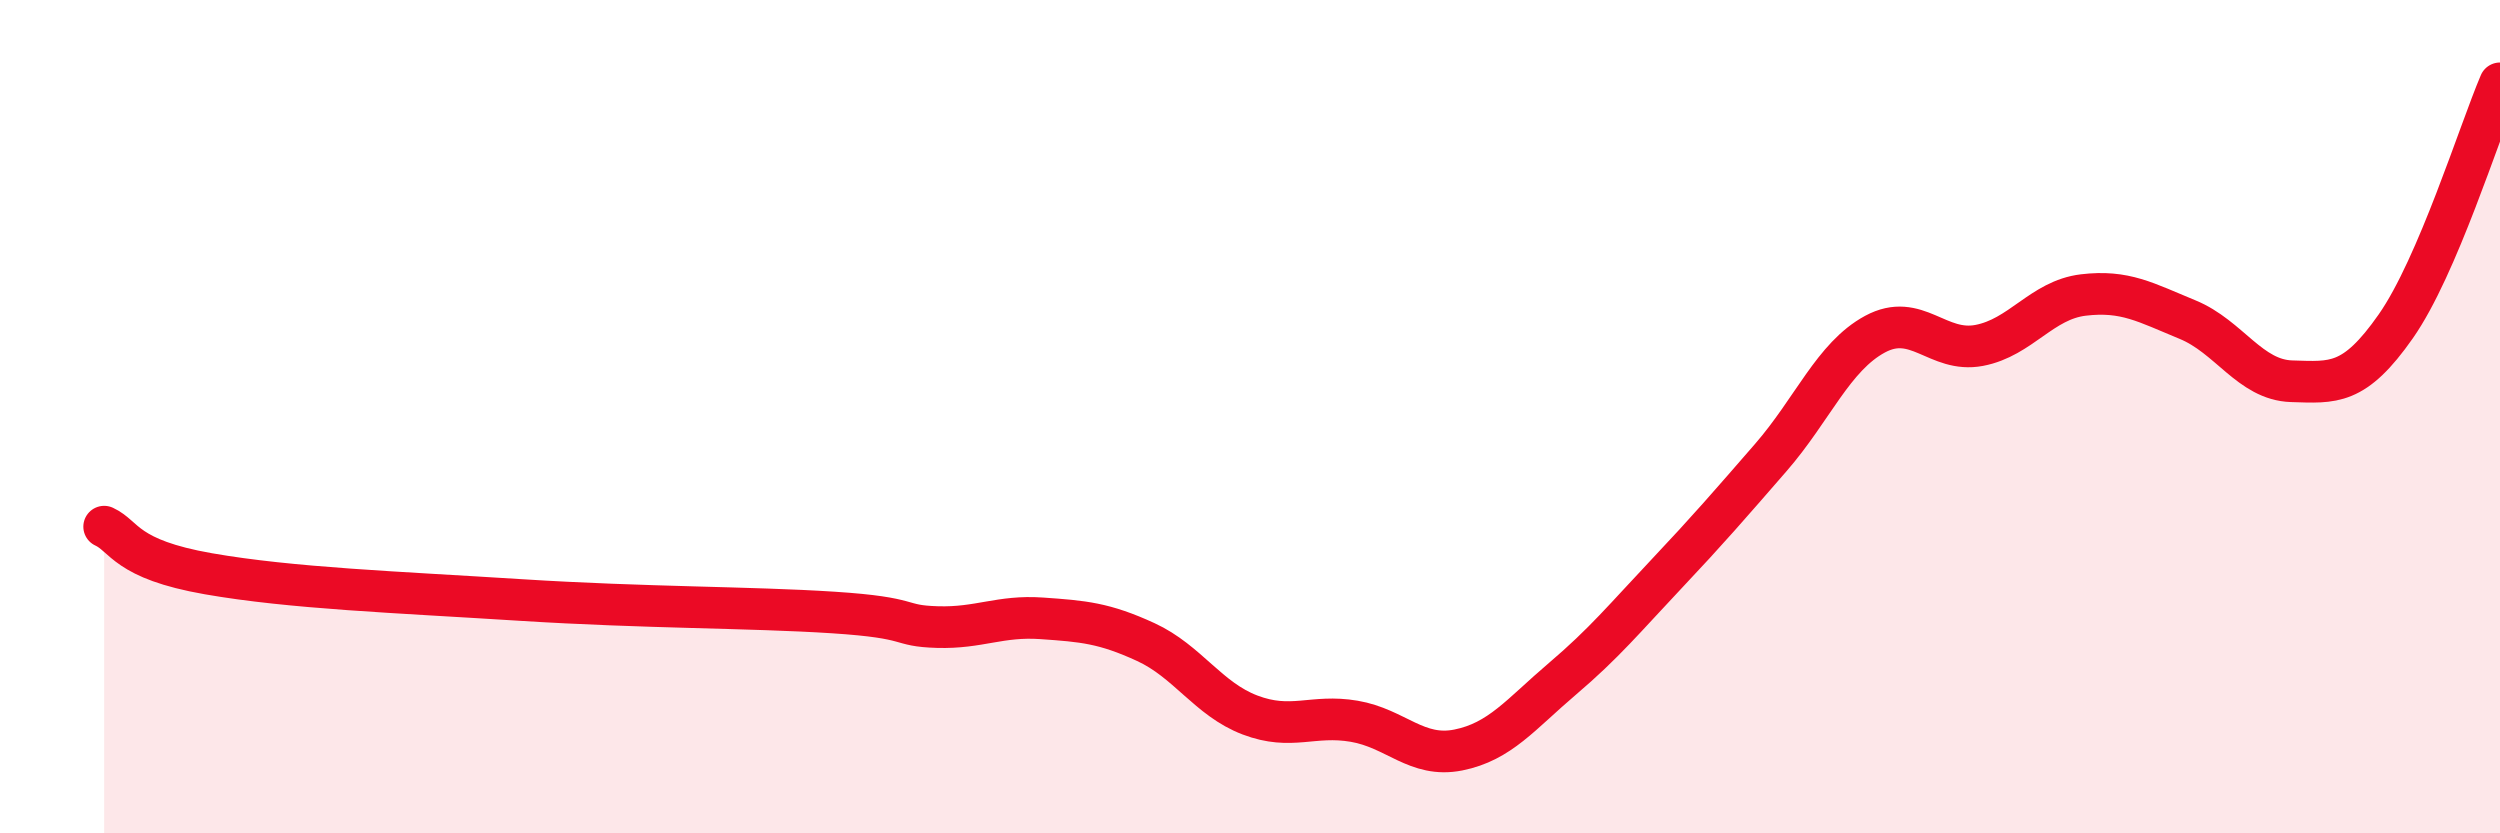
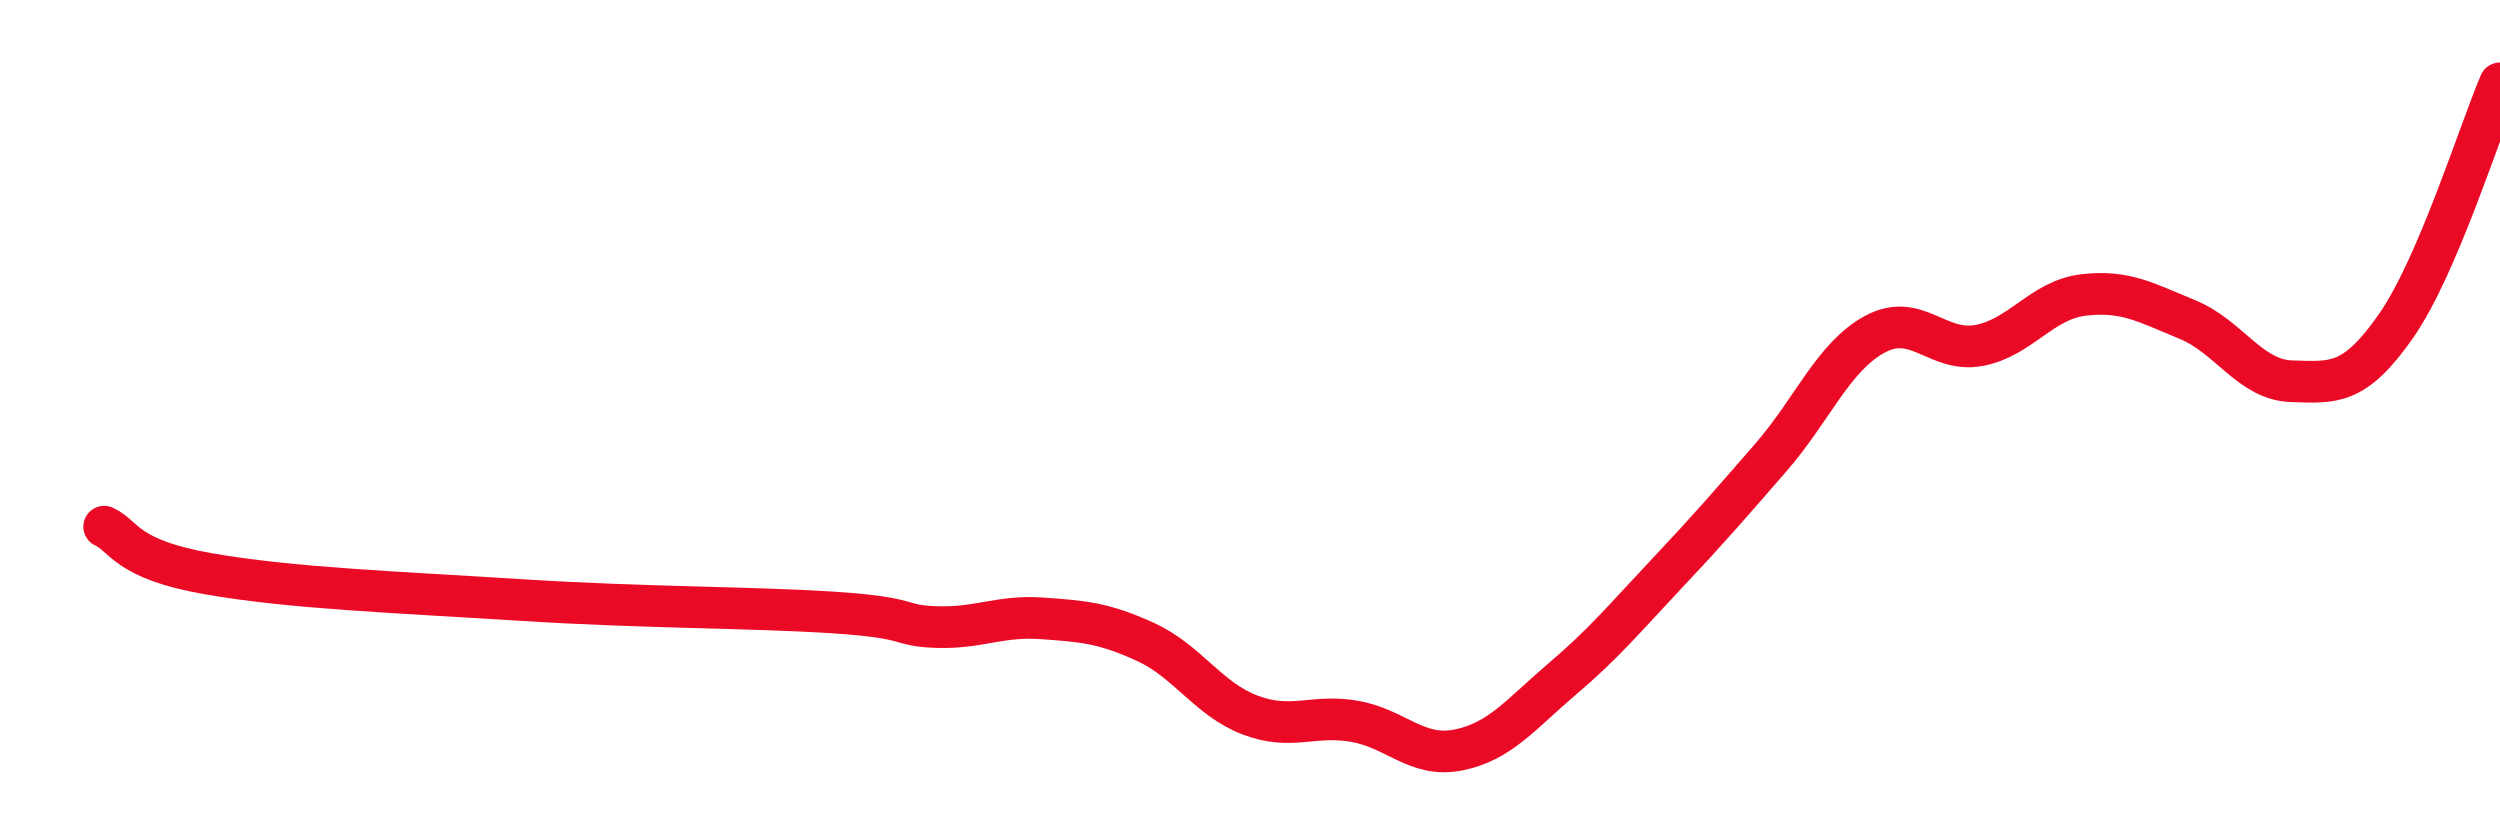
<svg xmlns="http://www.w3.org/2000/svg" width="60" height="20" viewBox="0 0 60 20">
-   <path d="M 2.5,12.64 C 3,12.87 3,13.42 5,13.77 C 7,14.12 9.5,14.21 12.5,14.4 C 15.5,14.59 18,14.57 20,14.7 C 22,14.83 21.5,15.02 22.5,15.05 C 23.5,15.08 24,14.77 25,14.84 C 26,14.91 26.5,14.95 27.5,15.41 C 28.5,15.87 29,16.78 30,17.16 C 31,17.54 31.5,17.14 32.5,17.31 C 33.5,17.48 34,18.2 35,18 C 36,17.8 36.5,17.14 37.5,16.29 C 38.5,15.44 39,14.83 40,13.77 C 41,12.71 41.5,12.13 42.5,10.98 C 43.5,9.83 44,8.56 45,8.02 C 46,7.48 46.5,8.48 47.5,8.29 C 48.5,8.1 49,7.2 50,7.08 C 51,6.96 51.5,7.26 52.5,7.67 C 53.5,8.08 54,9.12 55,9.15 C 56,9.18 56.5,9.26 57.5,7.83 C 58.5,6.4 59.5,3.17 60,2L60 20L2.5 20Z" fill="#EB0A25" opacity="0.1" stroke-linecap="round" stroke-linejoin="round" />
  <path d="M 2.5,12.64 C 3,12.87 3,13.42 5,13.77 C 7,14.12 9.5,14.21 12.5,14.4 C 15.5,14.59 18,14.57 20,14.7 C 22,14.83 21.5,15.02 22.5,15.05 C 23.5,15.08 24,14.77 25,14.84 C 26,14.91 26.5,14.95 27.5,15.41 C 28.5,15.87 29,16.78 30,17.16 C 31,17.54 31.5,17.14 32.5,17.31 C 33.5,17.48 34,18.2 35,18 C 36,17.8 36.5,17.14 37.5,16.29 C 38.5,15.44 39,14.83 40,13.77 C 41,12.71 41.5,12.13 42.5,10.98 C 43.5,9.83 44,8.56 45,8.02 C 46,7.48 46.5,8.48 47.5,8.29 C 48.5,8.1 49,7.2 50,7.08 C 51,6.96 51.5,7.26 52.5,7.67 C 53.5,8.08 54,9.12 55,9.15 C 56,9.18 56.5,9.26 57.5,7.83 C 58.5,6.4 59.5,3.17 60,2" stroke="#EB0A25" stroke-width="1" fill="none" stroke-linecap="round" stroke-linejoin="round" />
</svg>